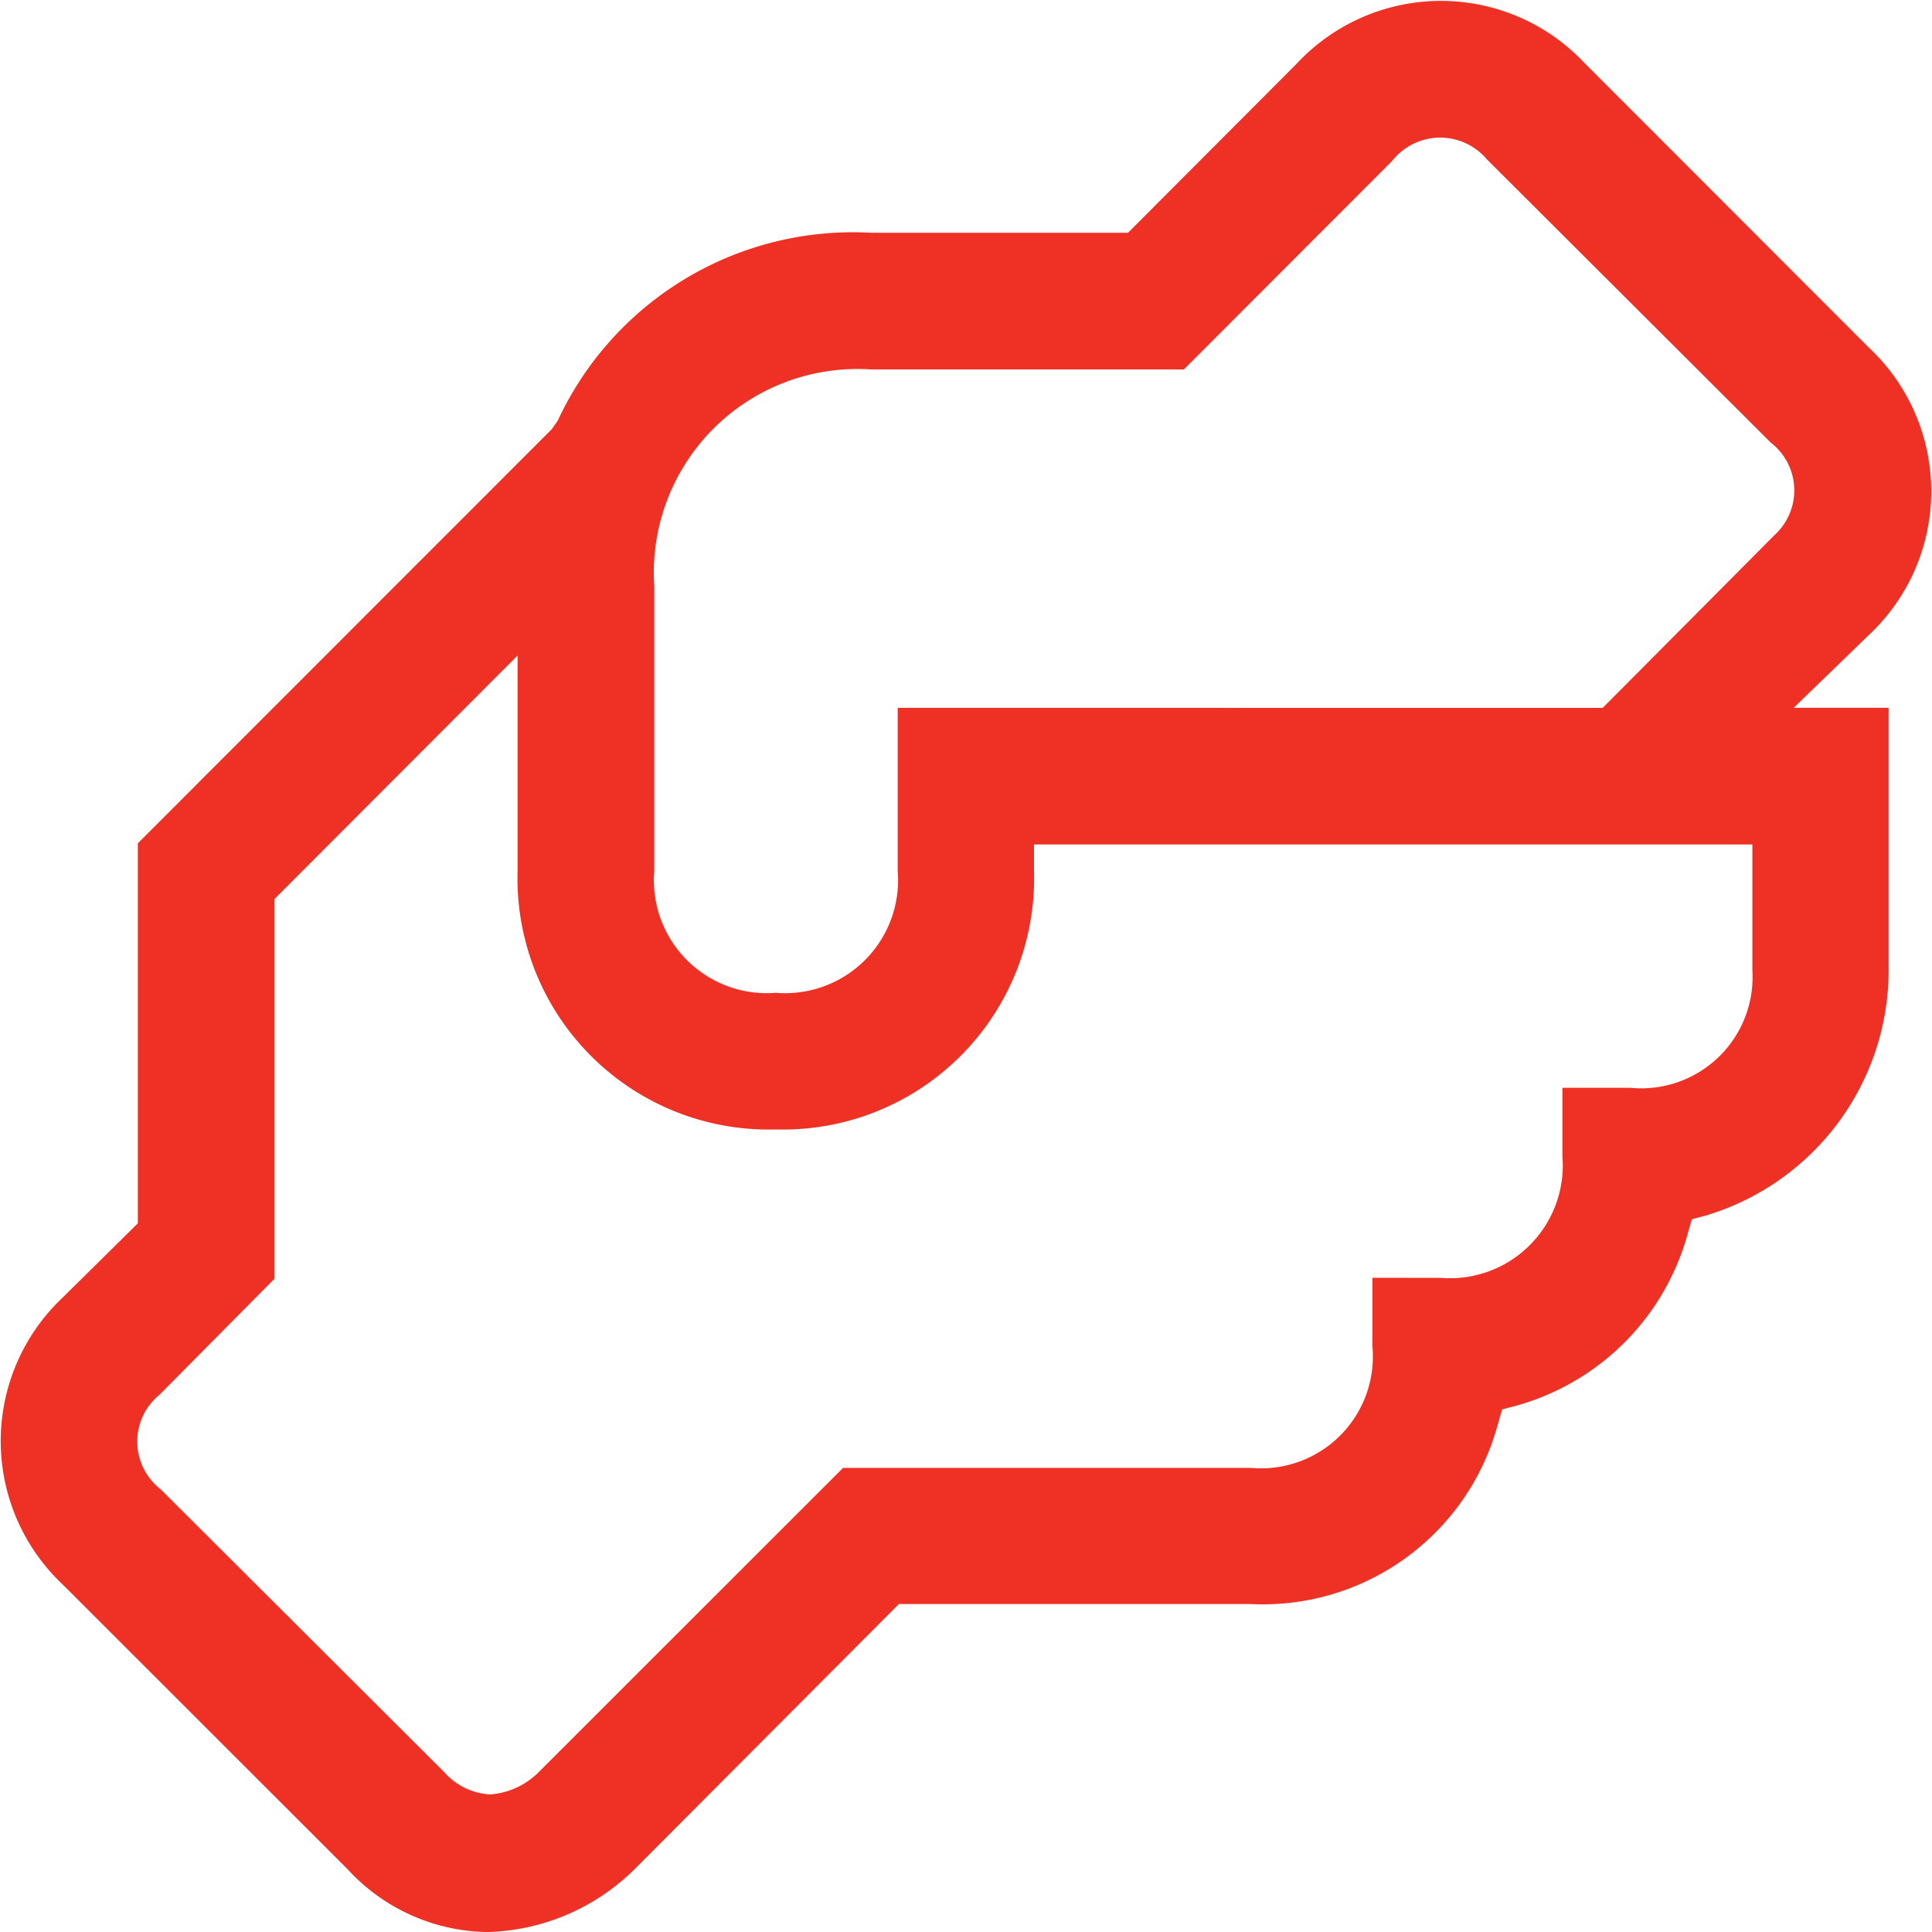
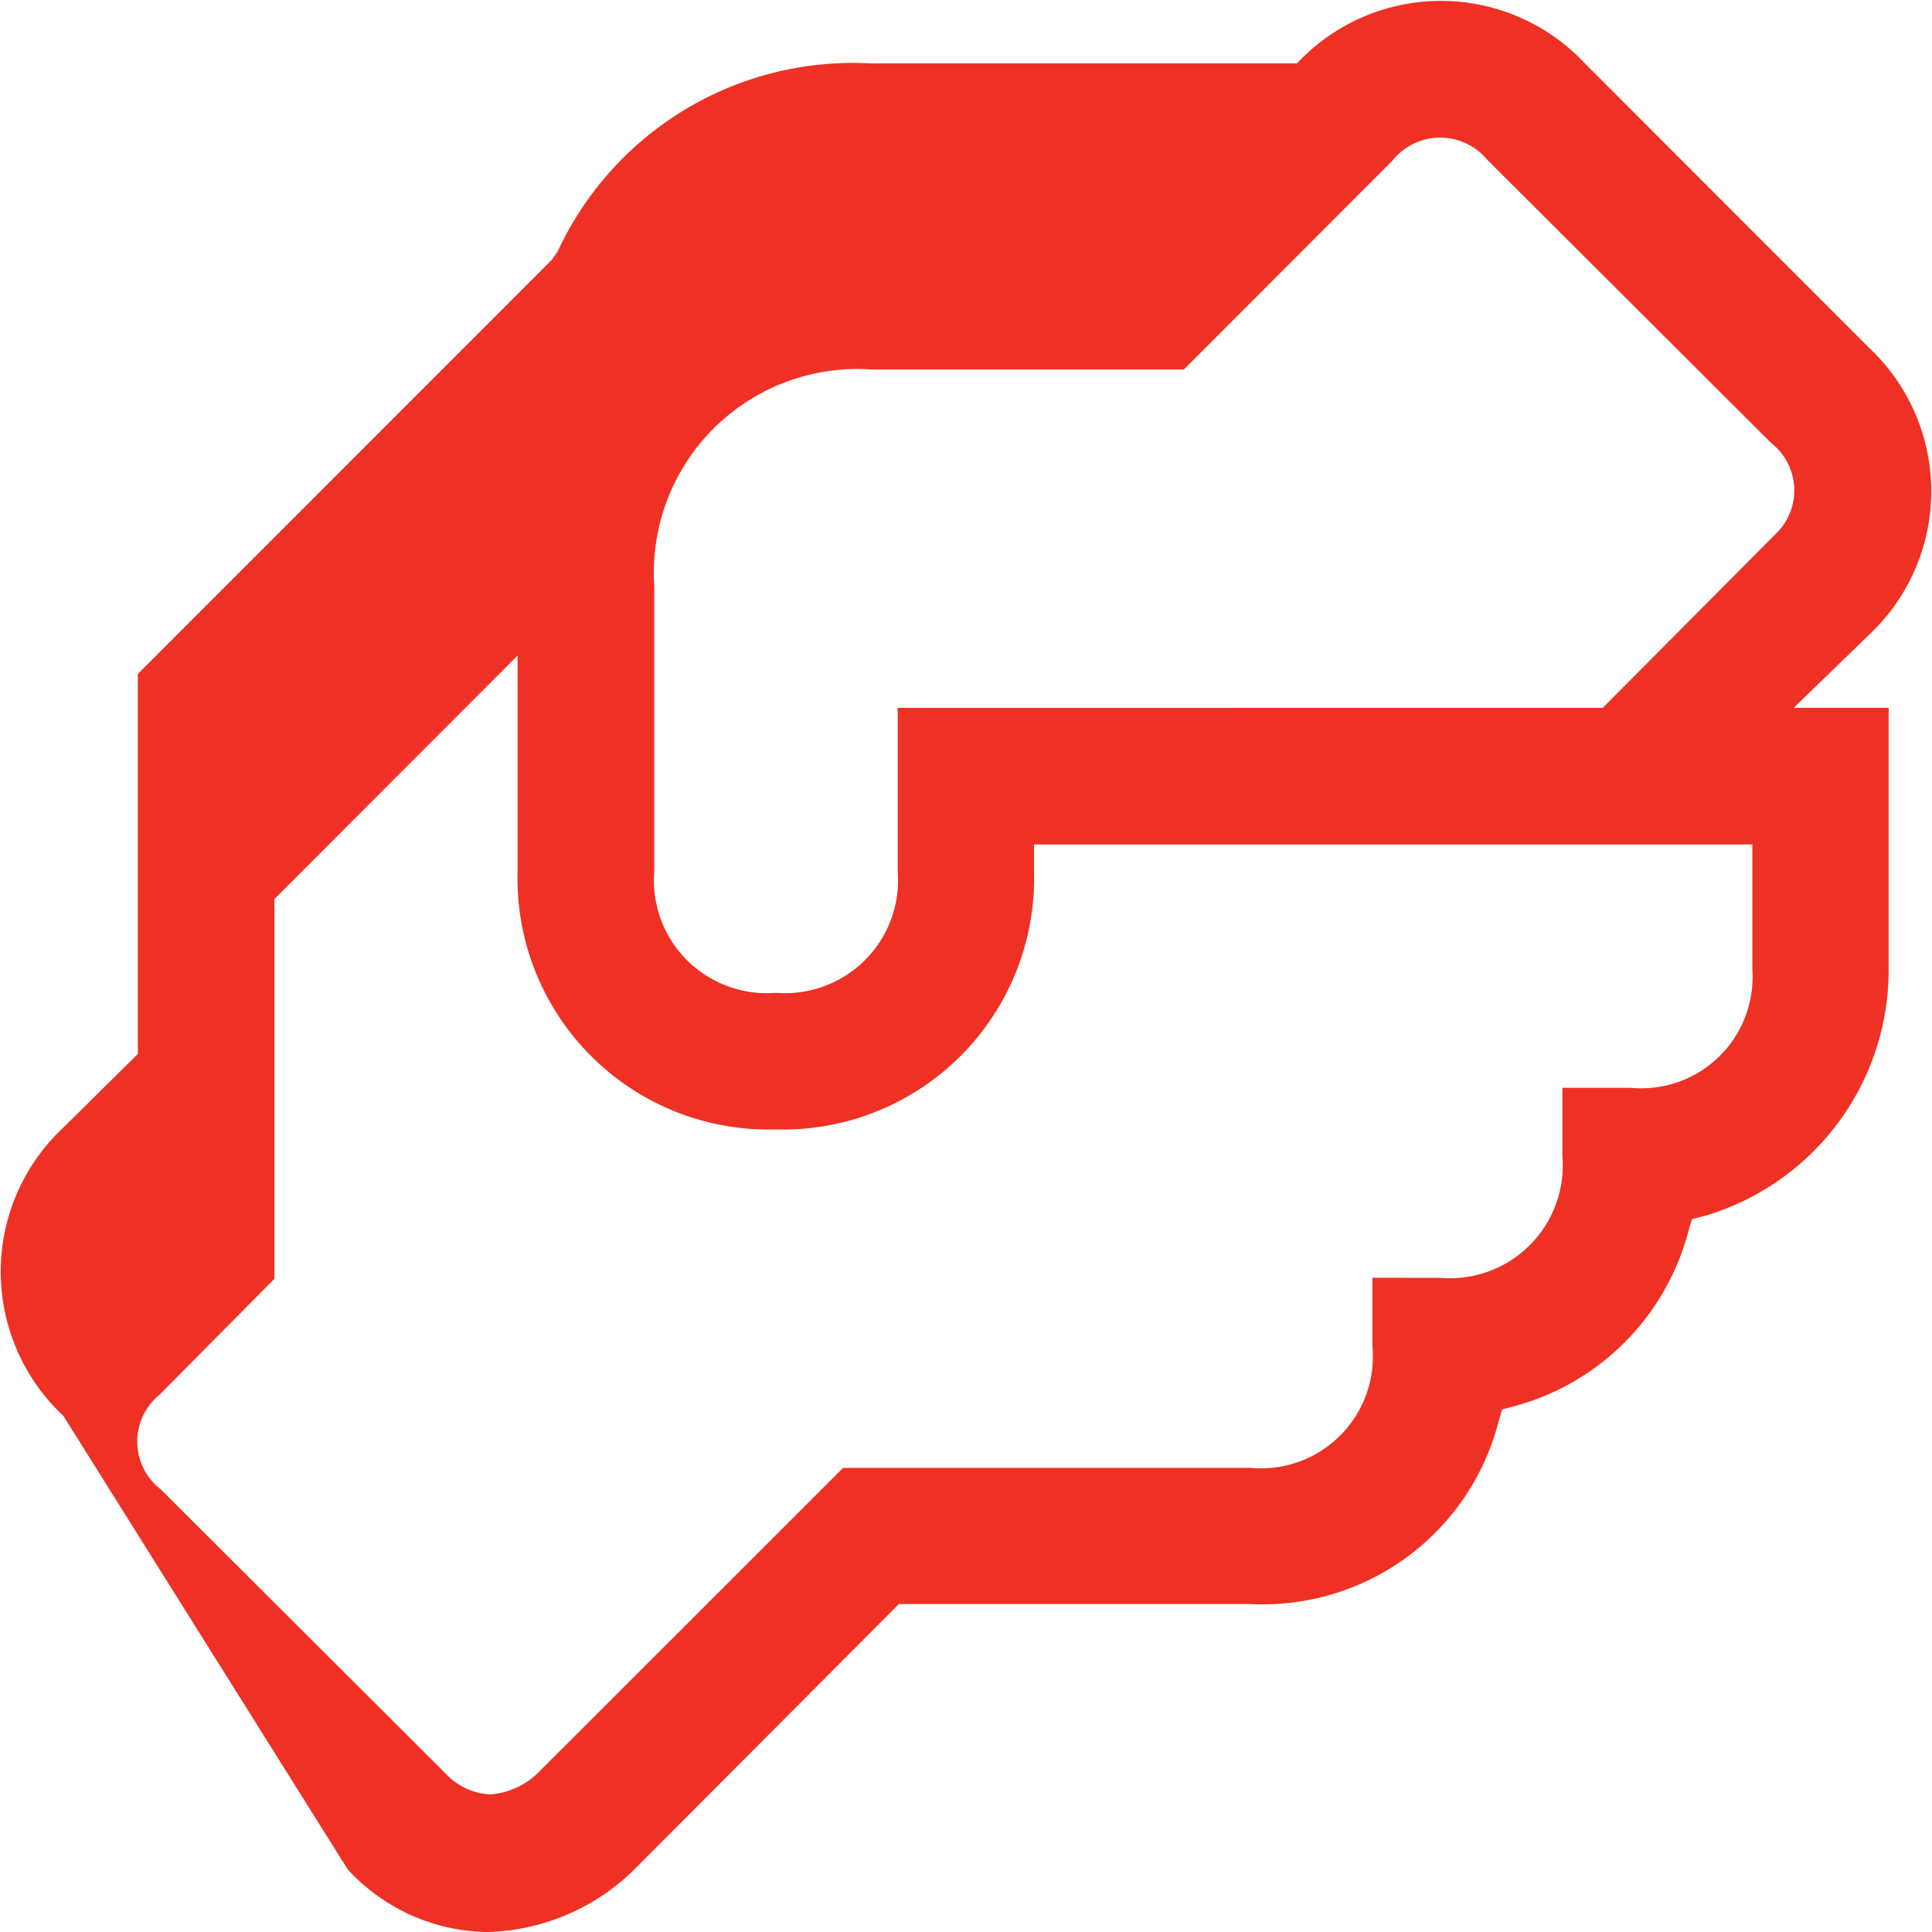
<svg xmlns="http://www.w3.org/2000/svg" width="40" height="40.001" viewBox="0 0 40 40.001">
  <g id="icon_-_EAP" data-name="icon - EAP" transform="translate(-3.598 -3.599)">
-     <path id="Path_40" data-name="Path 40" d="M42.3,16.737l0,0a4.073,4.073,0,0,0-.015-5.947L36.4,4.9a4.079,4.079,0,0,0-5.95.012L26.952,8.418H21.63a6.739,6.739,0,0,0-6.486,3.893l-.122.174-8.57,8.573v7.868l-1.559,1.54a4.081,4.081,0,0,0,.015,5.95L10.795,42.3a4,4,0,0,0,2.892,1.3,4.5,4.5,0,0,0,3.048-1.3l5.473-5.491h7.287a5.039,5.039,0,0,0,5.116-3.729l.087-.3.3-.08a5.094,5.094,0,0,0,3.542-3.558l.087-.3.3-.08A5.308,5.308,0,0,0,42.7,23.6V18.253H40.735ZM32.012,30.054v1.412a2.316,2.316,0,0,1-2.517,2.524H21.053l-6.285,6.282a1.584,1.584,0,0,1-1.022.479,1.357,1.357,0,0,1-.936-.447L6.928,34.436a1.25,1.25,0,0,1-.028-1.96l2.379-2.4V22.214l5.035-5.043v4.465a5.2,5.2,0,0,0,5.346,5.347,5.2,5.2,0,0,0,5.346-5.347v-.553H39.879v2.6a2.305,2.305,0,0,1-2.522,2.438H35.946v1.417a2.336,2.336,0,0,1-2.517,2.518Zm-9.828-11.8v3.382a2.339,2.339,0,0,1-2.523,2.518,2.336,2.336,0,0,1-2.517-2.518v-5.9a4.216,4.216,0,0,1,4.488-4.488h6.477L32.422,6.93A1.265,1.265,0,0,1,34.384,6.9l5.878,5.865a1.248,1.248,0,0,1,.088,1.9l-3.57,3.59Z" fill="#ee3124" />
+     <path id="Path_40" data-name="Path 40" d="M42.3,16.737l0,0a4.073,4.073,0,0,0-.015-5.947L36.4,4.9a4.079,4.079,0,0,0-5.95.012H21.63a6.739,6.739,0,0,0-6.486,3.893l-.122.174-8.57,8.573v7.868l-1.559,1.54a4.081,4.081,0,0,0,.015,5.95L10.795,42.3a4,4,0,0,0,2.892,1.3,4.5,4.5,0,0,0,3.048-1.3l5.473-5.491h7.287a5.039,5.039,0,0,0,5.116-3.729l.087-.3.3-.08a5.094,5.094,0,0,0,3.542-3.558l.087-.3.3-.08A5.308,5.308,0,0,0,42.7,23.6V18.253H40.735ZM32.012,30.054v1.412a2.316,2.316,0,0,1-2.517,2.524H21.053l-6.285,6.282a1.584,1.584,0,0,1-1.022.479,1.357,1.357,0,0,1-.936-.447L6.928,34.436a1.25,1.25,0,0,1-.028-1.96l2.379-2.4V22.214l5.035-5.043v4.465a5.2,5.2,0,0,0,5.346,5.347,5.2,5.2,0,0,0,5.346-5.347v-.553H39.879v2.6a2.305,2.305,0,0,1-2.522,2.438H35.946v1.417a2.336,2.336,0,0,1-2.517,2.518Zm-9.828-11.8v3.382a2.339,2.339,0,0,1-2.523,2.518,2.336,2.336,0,0,1-2.517-2.518v-5.9a4.216,4.216,0,0,1,4.488-4.488h6.477L32.422,6.93A1.265,1.265,0,0,1,34.384,6.9l5.878,5.865a1.248,1.248,0,0,1,.088,1.9l-3.57,3.59Z" fill="#ee3124" />
  </g>
</svg>